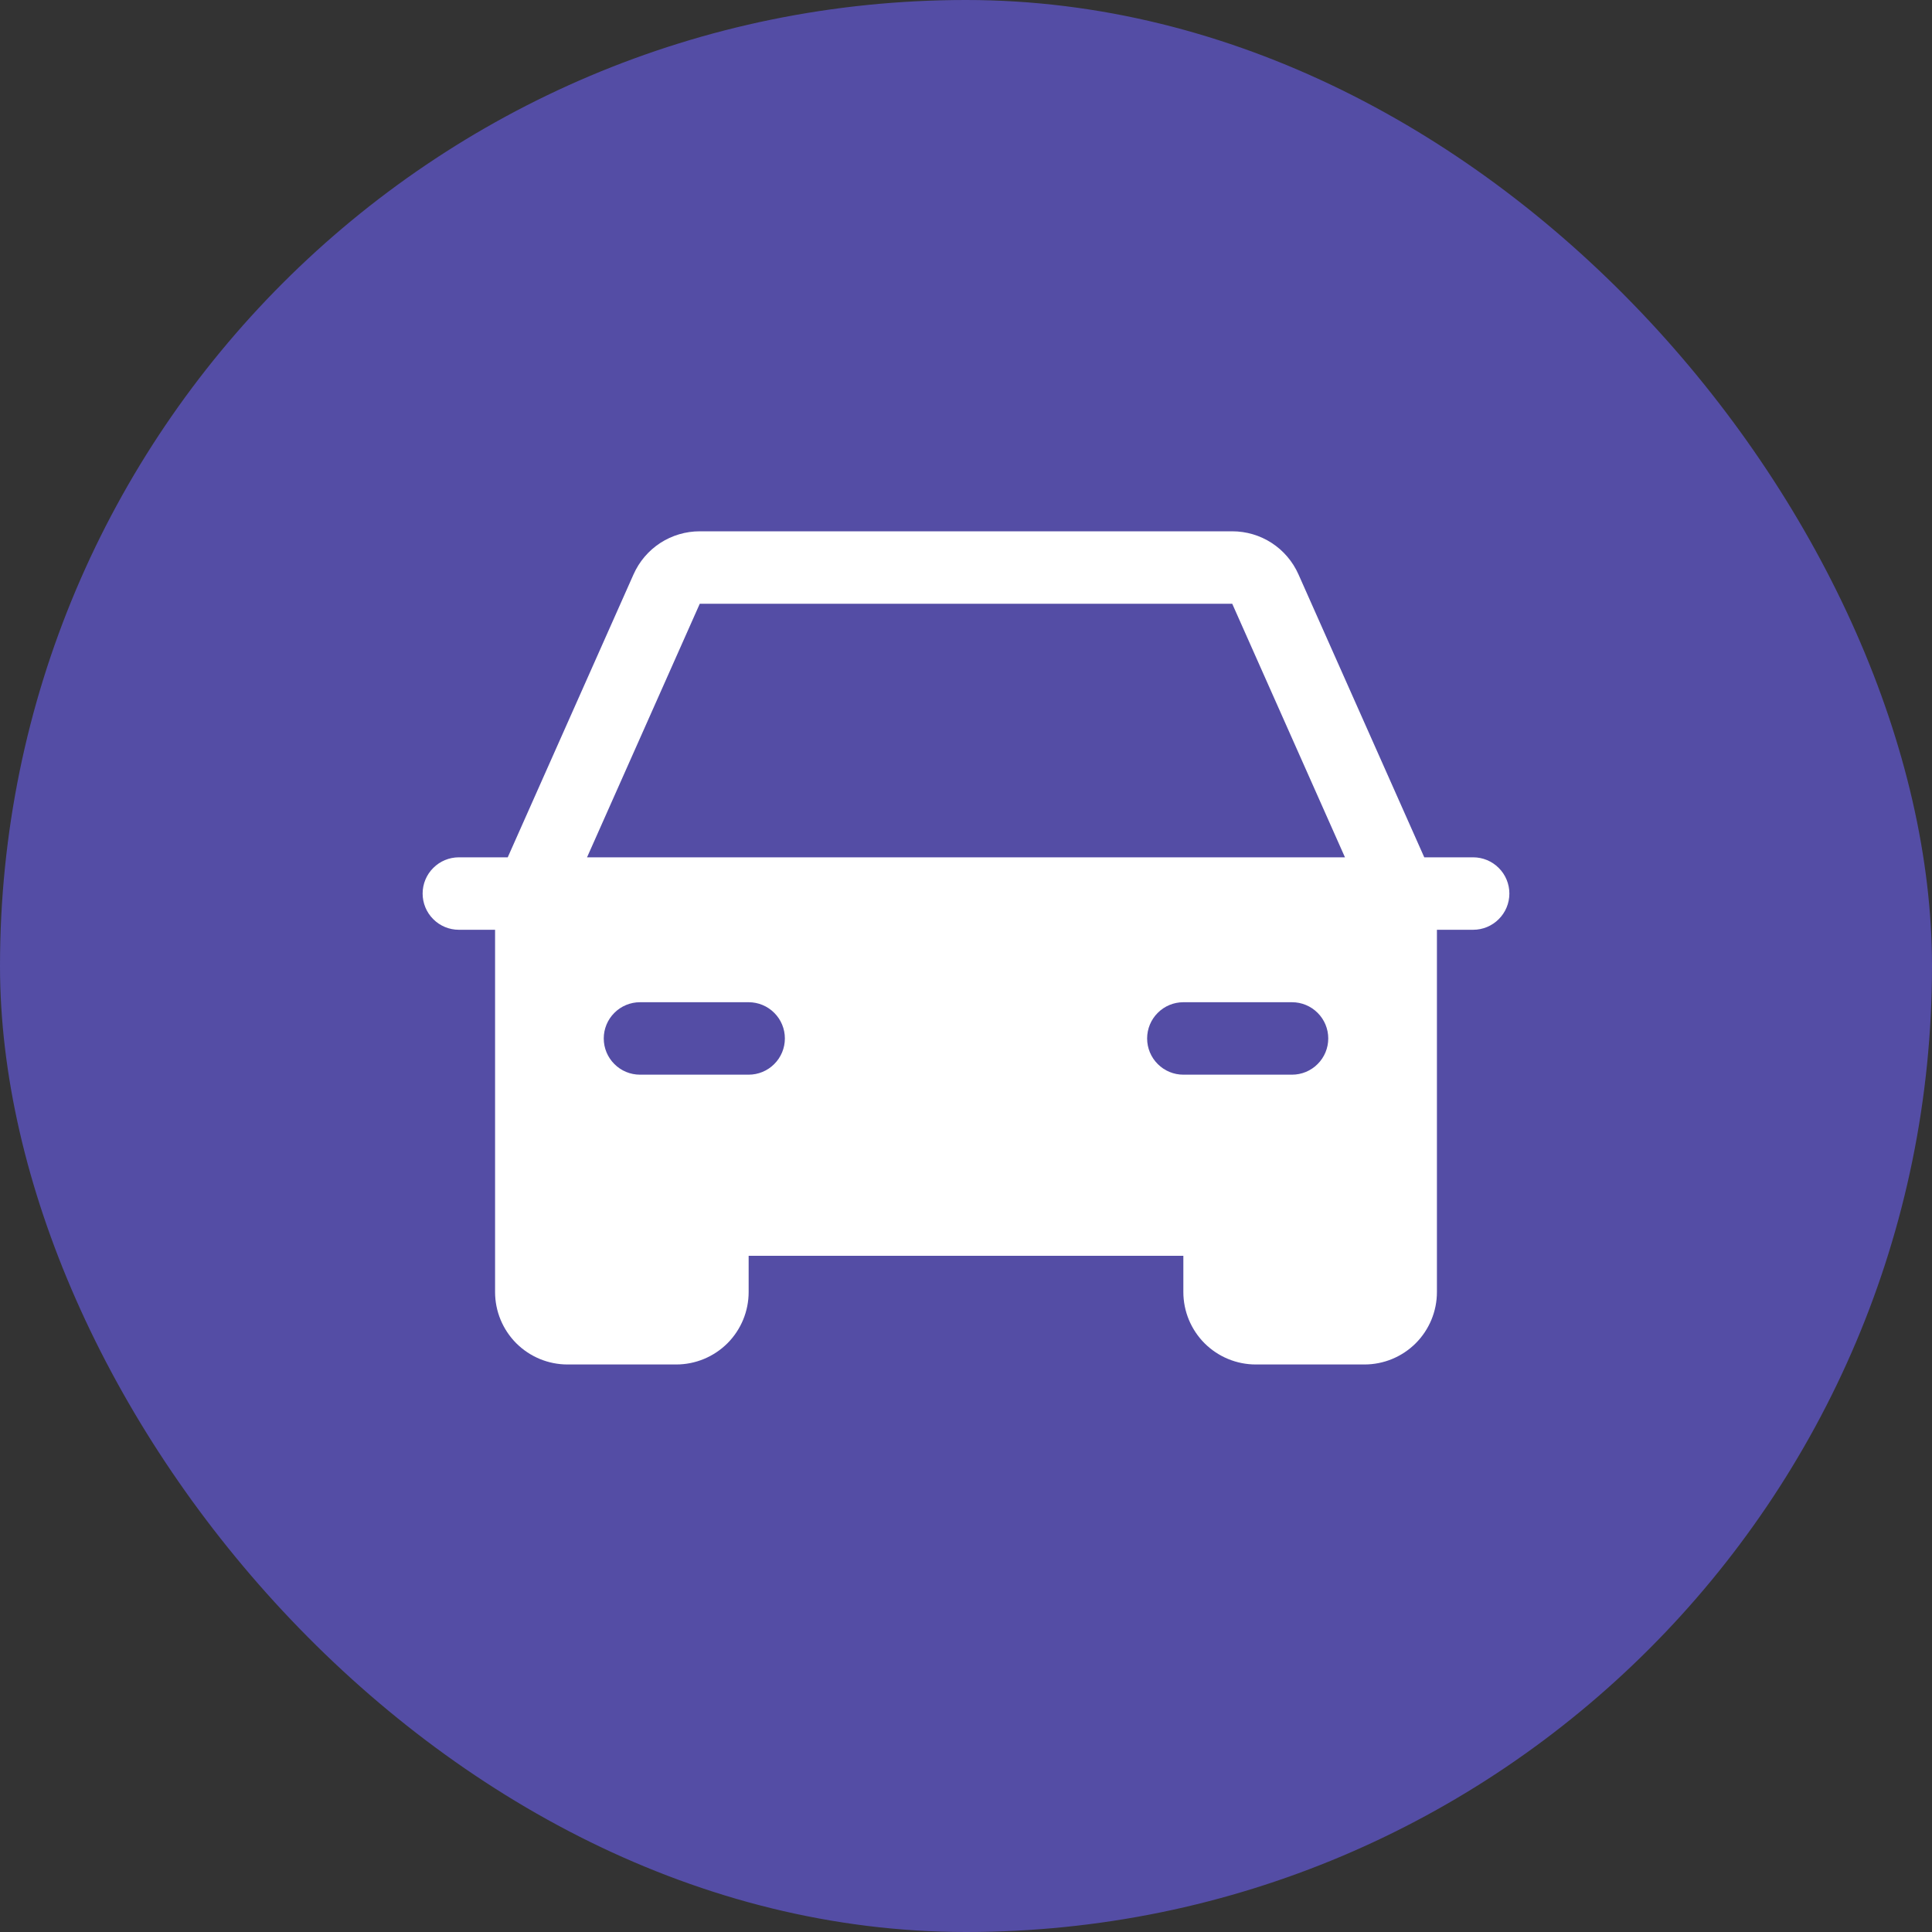
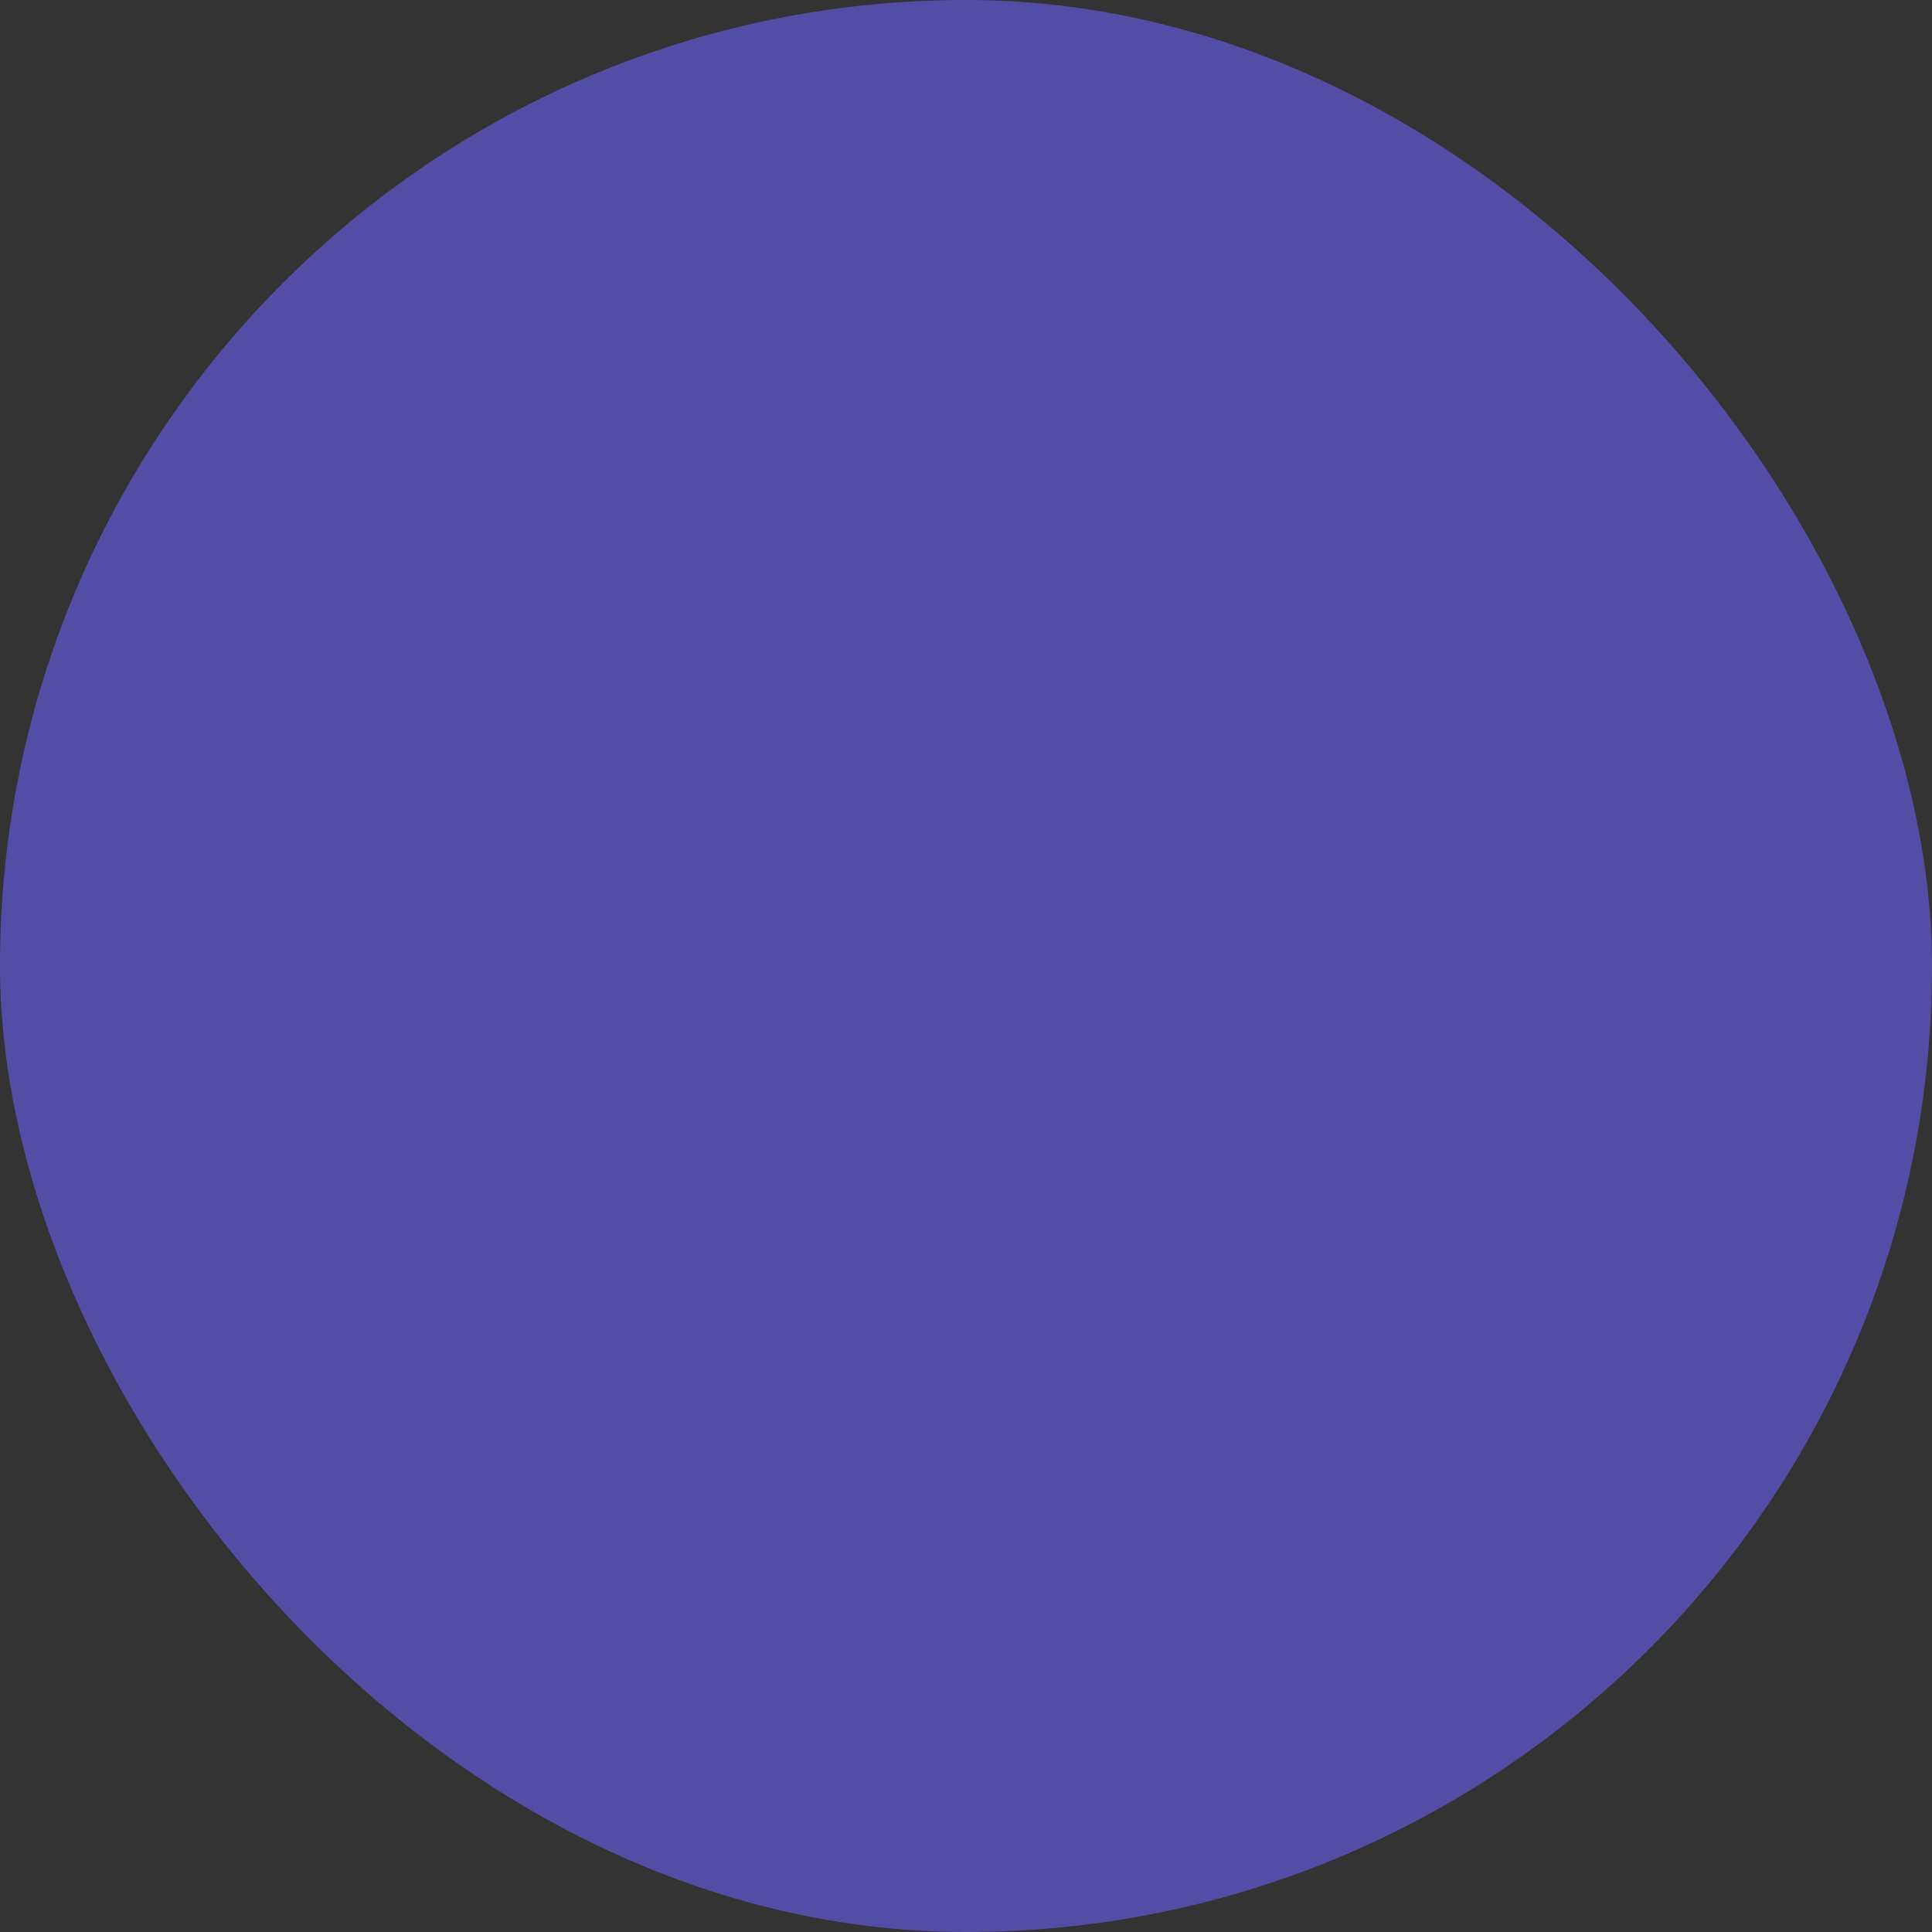
<svg xmlns="http://www.w3.org/2000/svg" width="40" height="40" viewBox="0 0 40 40" fill="none">
  <rect x="0" y="0" width="40" height="40" fill="#333333" stroke="none" />
  <rect width="40" height="40" rx="20" fill="#544DA5" />
-   <path d="M30.5 17.75H29.488L26.883 11.891C26.765 11.626 26.573 11.4 26.33 11.242C26.087 11.084 25.803 11 25.512 11H14.488C14.197 11 13.914 11.084 13.67 11.242C13.427 11.4 13.235 11.626 13.117 11.891L10.512 17.75H9.5C9.301 17.75 9.11 17.829 8.97 17.97C8.829 18.11 8.75 18.301 8.75 18.5C8.75 18.699 8.829 18.89 8.97 19.03C9.11 19.171 9.301 19.25 9.5 19.25H10.25V26.75C10.25 27.148 10.408 27.529 10.689 27.811C10.971 28.092 11.352 28.25 11.75 28.25H14C14.398 28.25 14.779 28.092 15.061 27.811C15.342 27.529 15.5 27.148 15.5 26.75V26H24.5V26.75C24.5 27.148 24.658 27.529 24.939 27.811C25.221 28.092 25.602 28.25 26 28.25H28.25C28.648 28.25 29.029 28.092 29.311 27.811C29.592 27.529 29.75 27.148 29.75 26.75V19.25H30.5C30.699 19.25 30.89 19.171 31.03 19.03C31.171 18.89 31.25 18.699 31.25 18.5C31.25 18.301 31.171 18.11 31.03 17.97C30.89 17.829 30.699 17.75 30.5 17.75ZM15.5 22.25H13.25C13.051 22.25 12.86 22.171 12.72 22.03C12.579 21.89 12.5 21.699 12.5 21.5C12.5 21.301 12.579 21.11 12.72 20.97C12.86 20.829 13.051 20.75 13.25 20.75H15.5C15.699 20.75 15.89 20.829 16.03 20.97C16.171 21.11 16.25 21.301 16.25 21.5C16.25 21.699 16.171 21.89 16.03 22.03C15.89 22.171 15.699 22.25 15.5 22.25ZM26.75 22.25H24.5C24.301 22.25 24.11 22.171 23.97 22.03C23.829 21.89 23.75 21.699 23.75 21.5C23.75 21.301 23.829 21.11 23.97 20.97C24.11 20.829 24.301 20.75 24.5 20.75H26.75C26.949 20.75 27.14 20.829 27.28 20.97C27.421 21.11 27.5 21.301 27.5 21.5C27.5 21.699 27.421 21.89 27.28 22.03C27.14 22.171 26.949 22.25 26.75 22.25ZM12.154 17.75L14.488 12.5H25.512L27.846 17.75H12.154Z" fill="white" />
</svg>